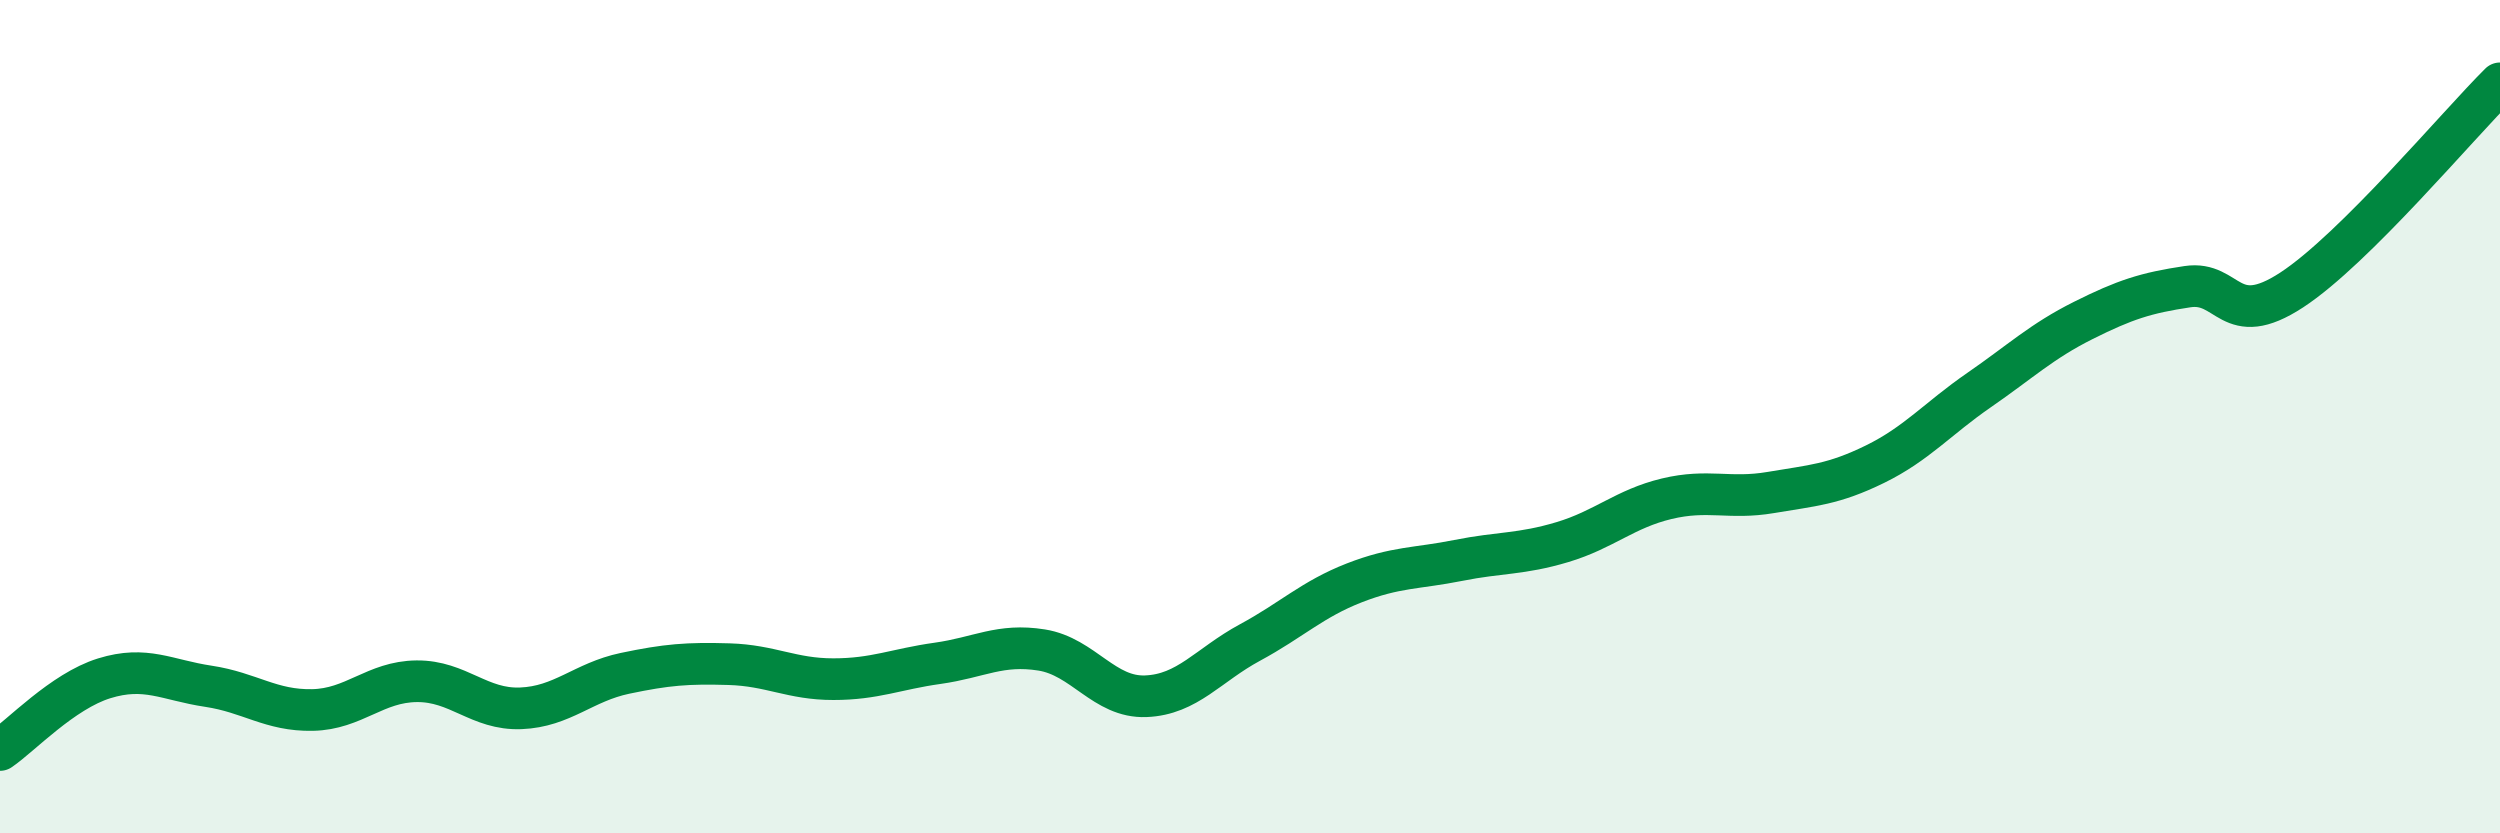
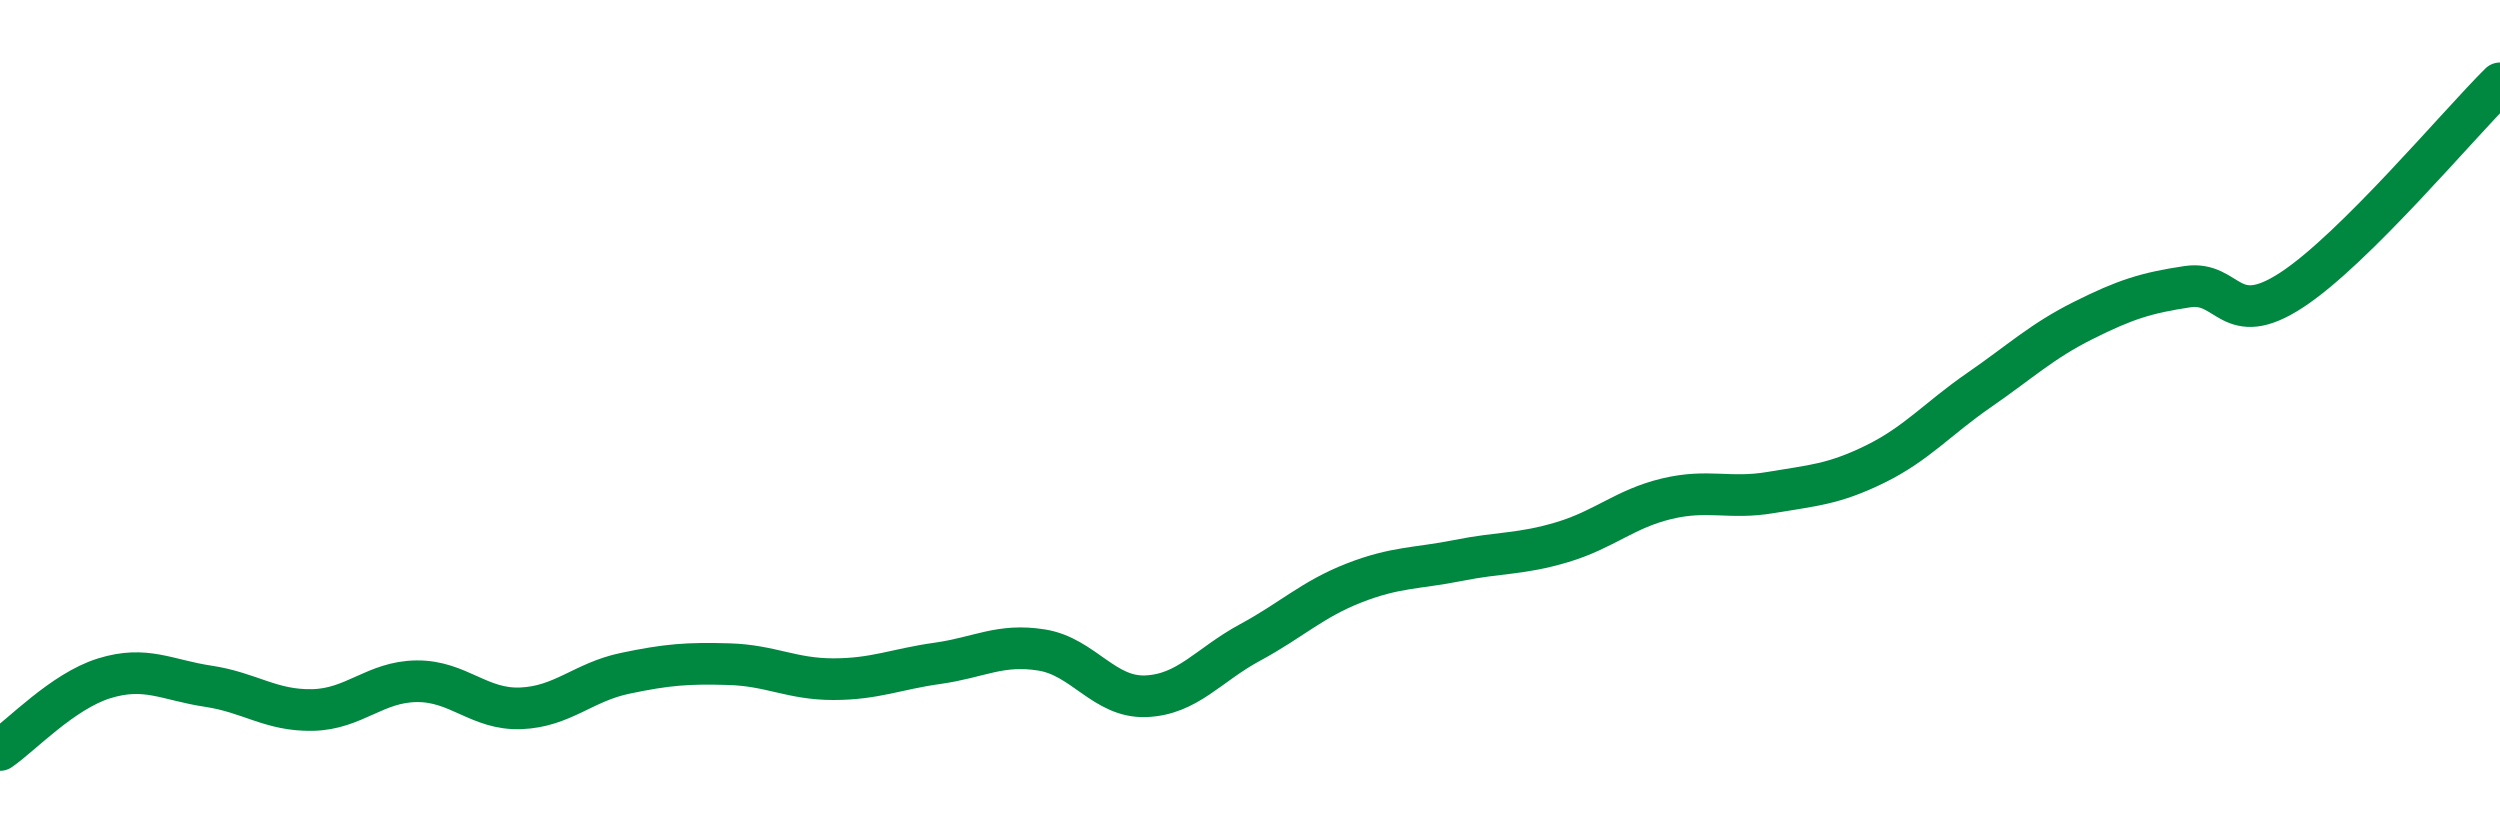
<svg xmlns="http://www.w3.org/2000/svg" width="60" height="20" viewBox="0 0 60 20">
-   <path d="M 0,18 C 0.5,17.66 1.5,16.59 2.5,16.28 C 3.5,15.97 4,16.32 5,16.47 C 6,16.62 6.5,17.06 7.5,17.04 C 8.5,17.02 9,16.36 10,16.35 C 11,16.34 11.5,17.04 12.5,17 C 13.5,16.96 14,16.37 15,16.16 C 16,15.95 16.5,15.91 17.5,15.94 C 18.5,15.97 19,16.3 20,16.3 C 21,16.3 21.5,16.06 22.5,15.92 C 23.5,15.78 24,15.44 25,15.6 C 26,15.76 26.5,16.75 27.5,16.71 C 28.5,16.67 29,15.96 30,15.42 C 31,14.88 31.5,14.38 32.5,13.99 C 33.5,13.6 34,13.65 35,13.45 C 36,13.25 36.5,13.31 37.5,13.01 C 38.5,12.71 39,12.21 40,11.97 C 41,11.73 41.5,11.99 42.5,11.82 C 43.5,11.65 44,11.63 45,11.14 C 46,10.65 46.5,10.05 47.5,9.36 C 48.5,8.67 49,8.19 50,7.69 C 51,7.19 51.5,7.03 52.5,6.88 C 53.5,6.73 53.5,7.94 55,6.96 C 56.5,5.98 59,2.99 60,2L60 20L0 20Z" fill="#008740" opacity="0.1" stroke-linecap="round" stroke-linejoin="round" />
  <path d="M 0,18 C 0.5,17.66 1.5,16.59 2.5,16.28 C 3.5,15.97 4,16.32 5,16.47 C 6,16.62 6.5,17.06 7.5,17.04 C 8.5,17.02 9,16.36 10,16.35 C 11,16.34 11.5,17.04 12.5,17 C 13.5,16.96 14,16.37 15,16.16 C 16,15.95 16.5,15.91 17.5,15.94 C 18.5,15.97 19,16.3 20,16.3 C 21,16.3 21.5,16.06 22.5,15.92 C 23.5,15.78 24,15.44 25,15.6 C 26,15.76 26.5,16.75 27.5,16.71 C 28.5,16.67 29,15.96 30,15.42 C 31,14.88 31.5,14.38 32.5,13.99 C 33.5,13.6 34,13.65 35,13.45 C 36,13.25 36.5,13.31 37.5,13.01 C 38.5,12.71 39,12.21 40,11.97 C 41,11.73 41.5,11.99 42.5,11.82 C 43.5,11.65 44,11.63 45,11.14 C 46,10.65 46.5,10.05 47.5,9.36 C 48.5,8.67 49,8.19 50,7.69 C 51,7.19 51.5,7.03 52.5,6.88 C 53.5,6.73 53.5,7.94 55,6.96 C 56.5,5.98 59,2.99 60,2" stroke="#008740" stroke-width="1" fill="none" stroke-linecap="round" stroke-linejoin="round" />
</svg>